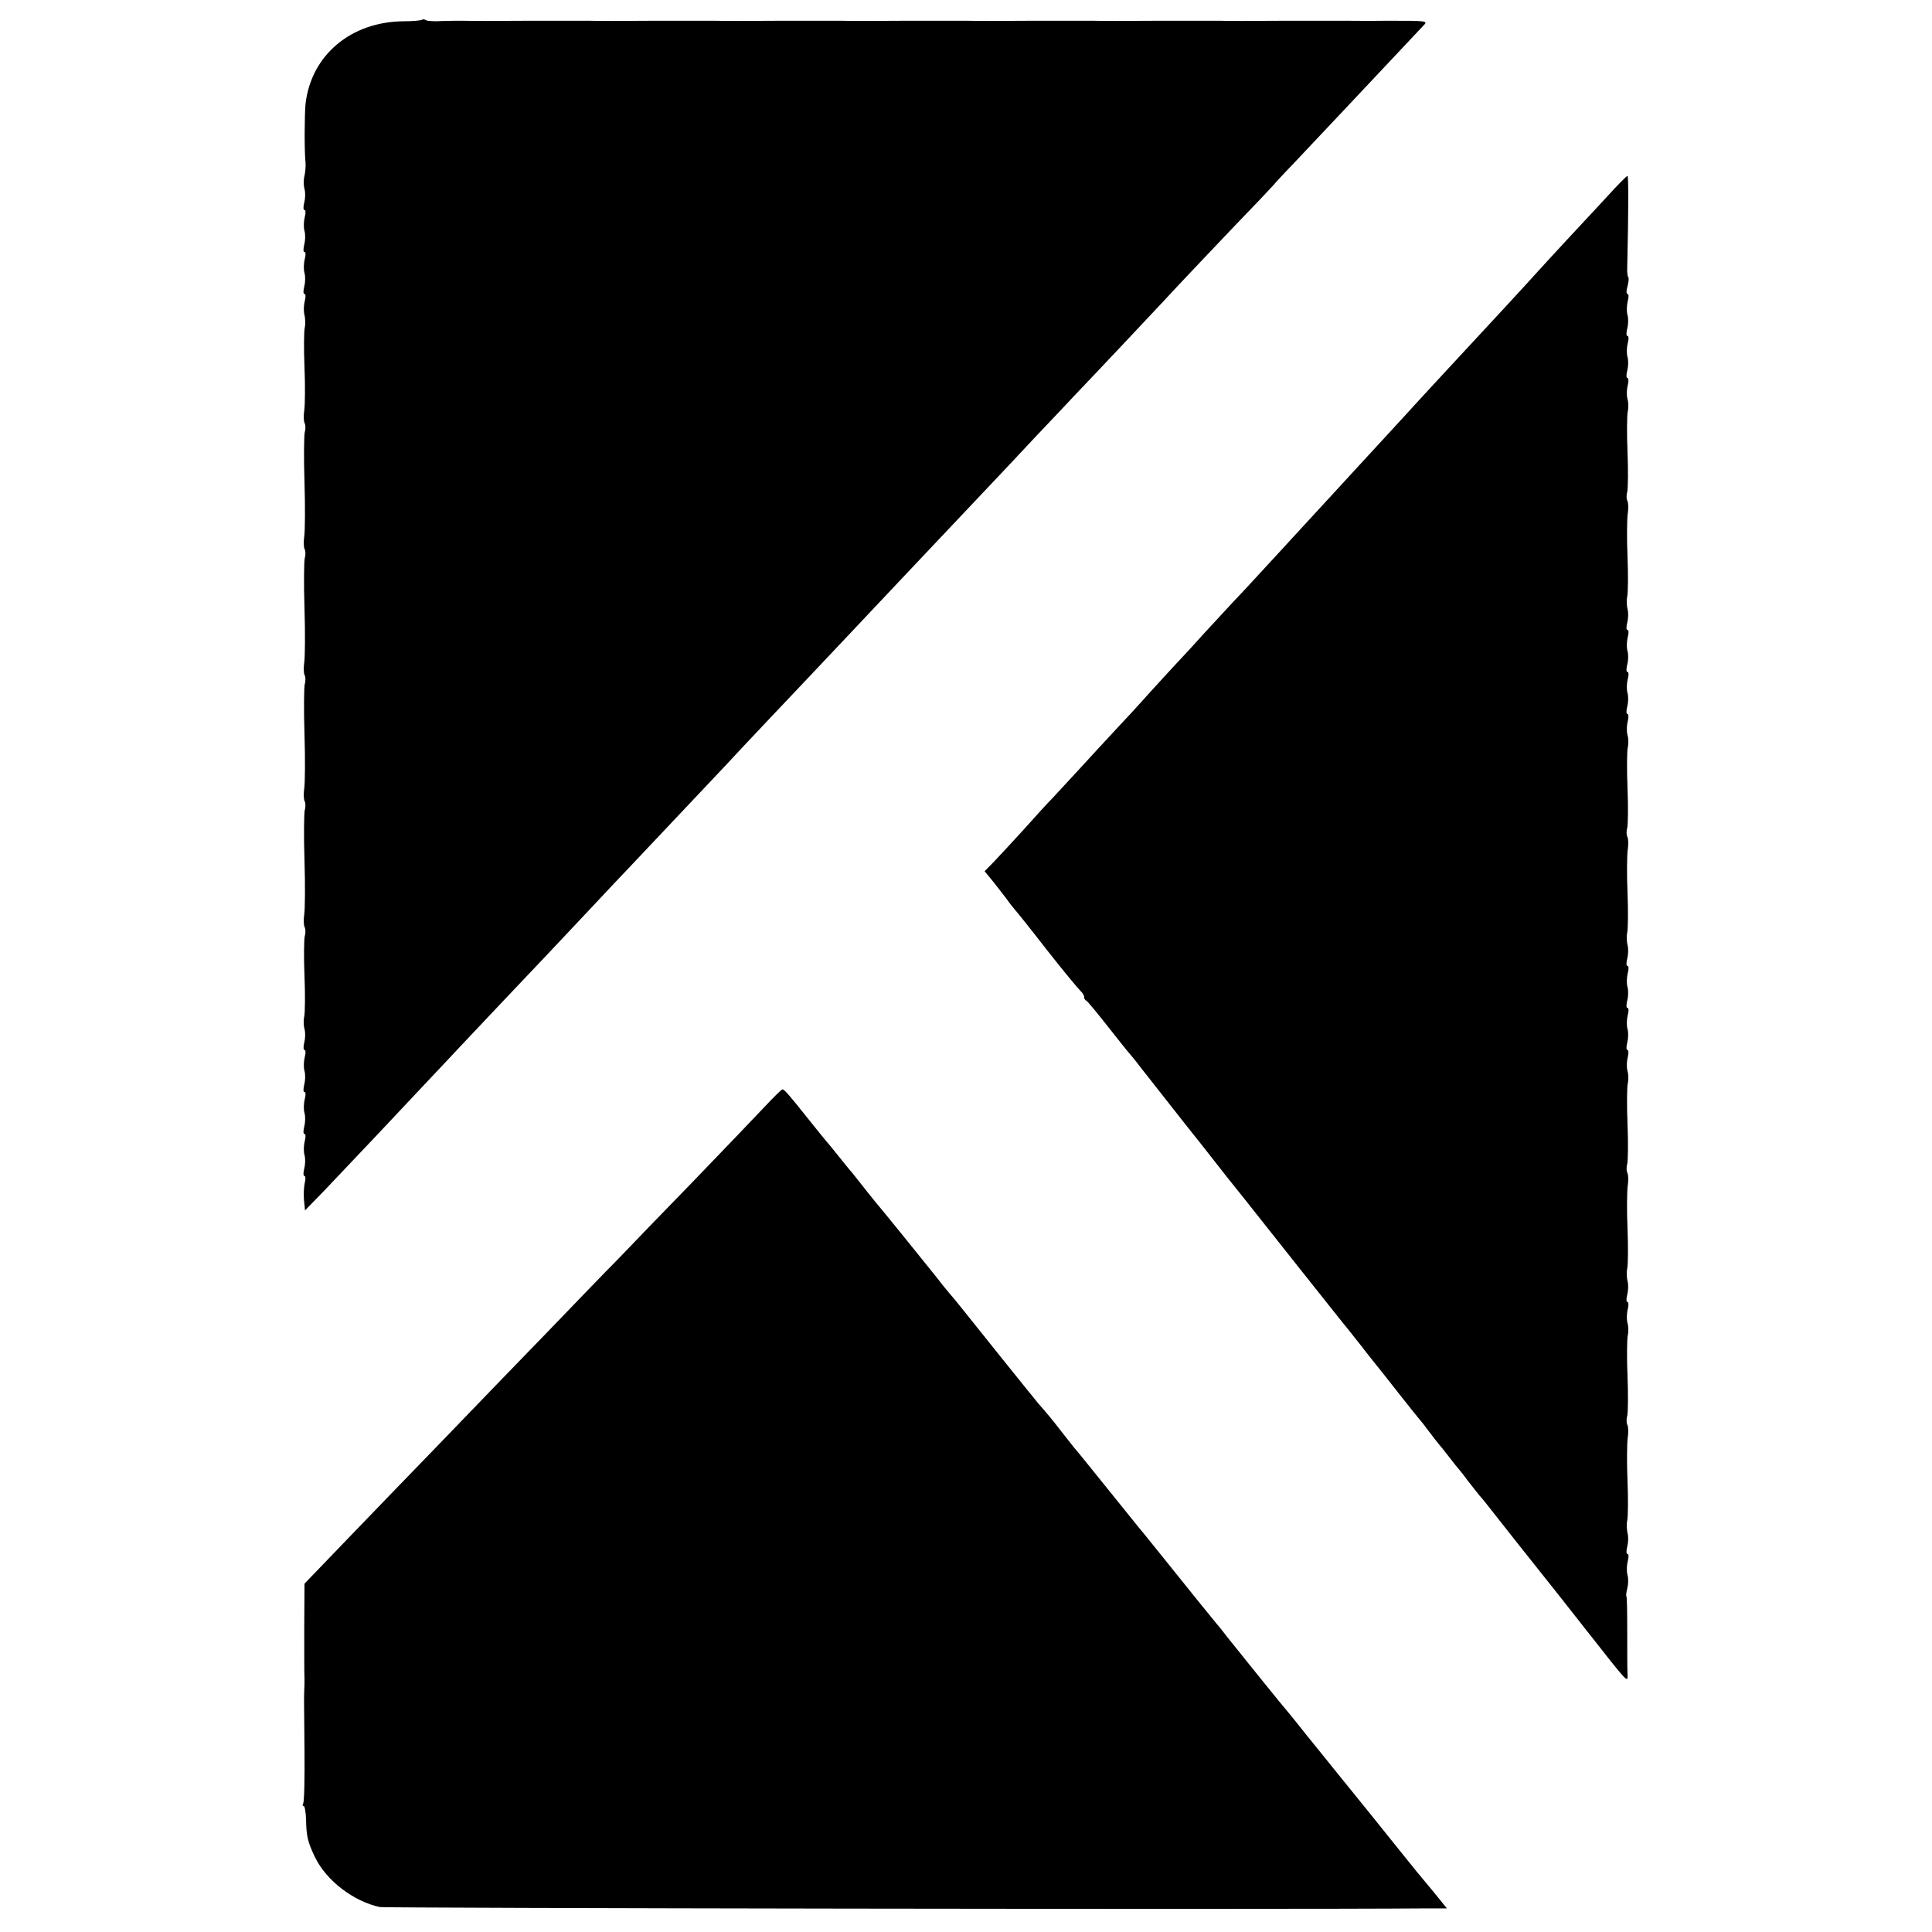
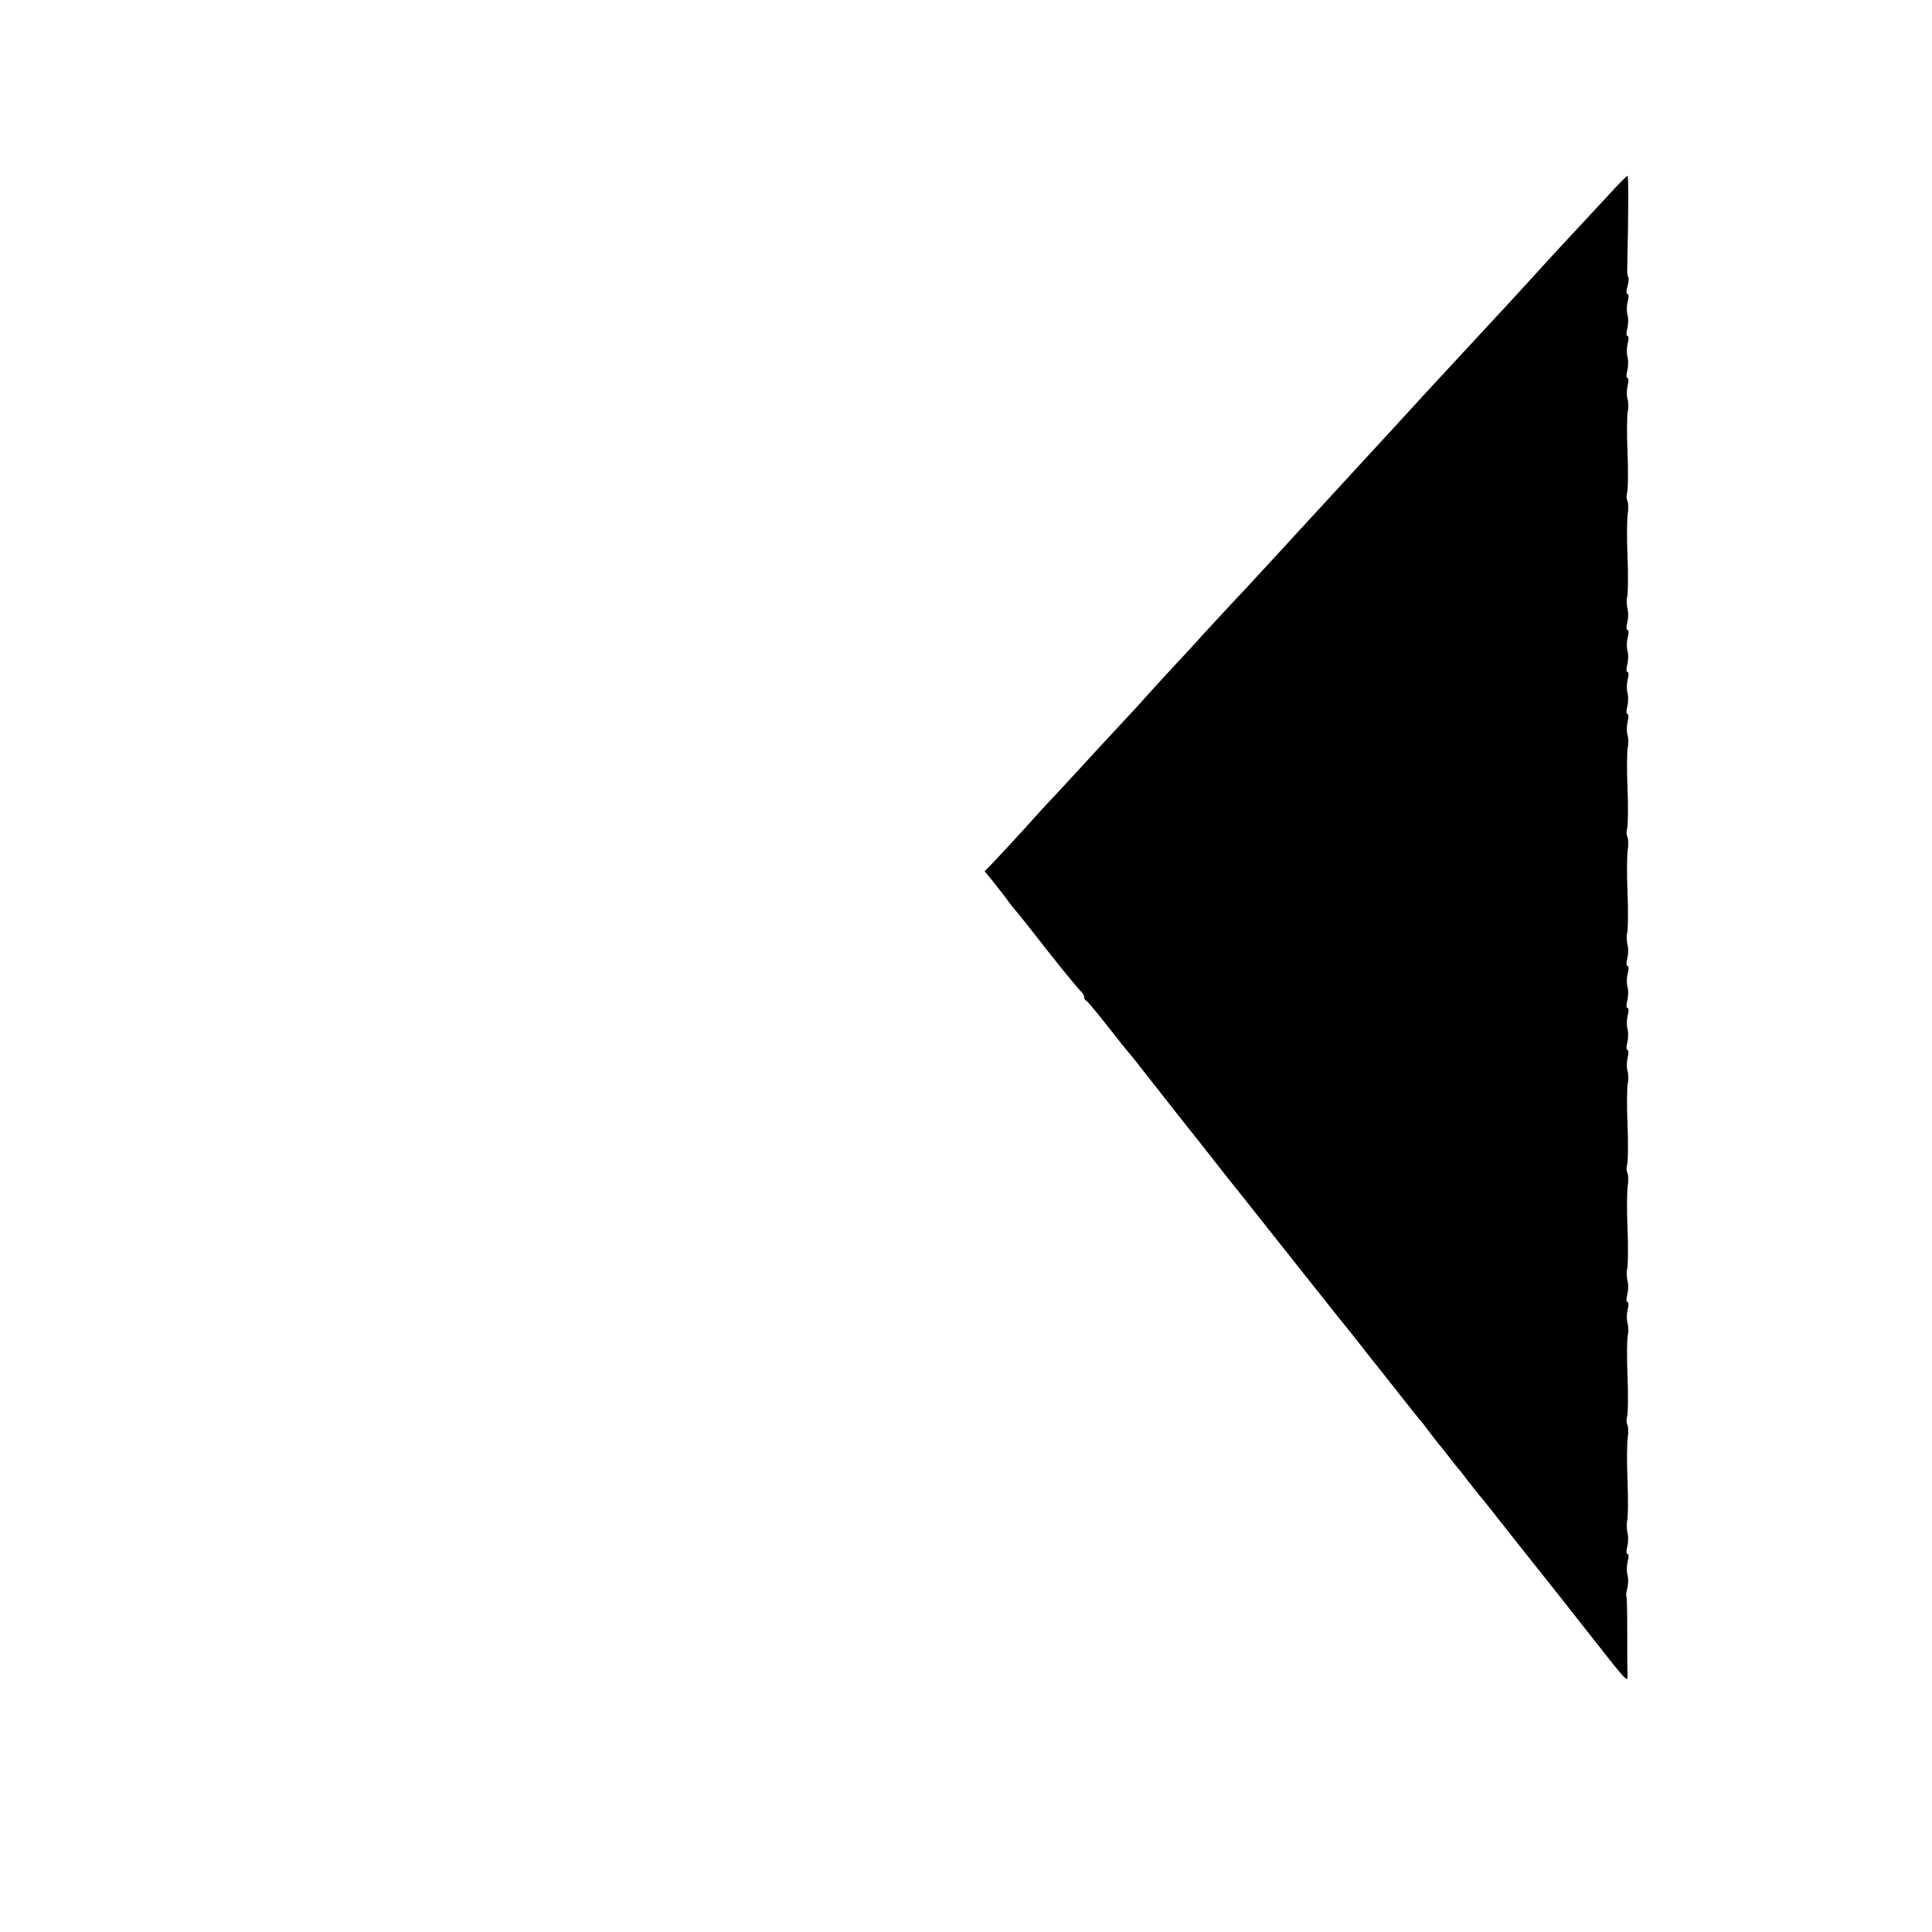
<svg xmlns="http://www.w3.org/2000/svg" version="1.0" width="736pt" height="736pt" viewBox="0 0 736 736" preserveAspectRatio="xMidYMid meet">
  <g transform="translate(0,736) scale(0.1,-0.1)" fill="#000000" stroke="none">
-     <path d="M1608 7285 c-3 -3 -34 -6 -69 -6 -201 -1 -353 -128 -375 -314 -4 -41 -5 -180 0 -225 1 -14 -1 -36 -4 -50 -4 -14 -4 -36 0 -50 4 -14 3 -37 -1 -52 -4 -16 -4 -28 1 -28 5 0 5 -12 1 -27 -4 -16 -5 -39 -1 -53 4 -14 3 -37 -1 -52 -4 -16 -4 -28 1 -28 5 0 5 -12 1 -27 -4 -16 -5 -39 -1 -53 4 -14 3 -37 -1 -52 -4 -16 -4 -28 1 -28 5 0 5 -12 1 -27 -4 -16 -5 -39 -1 -53 3 -14 4 -35 1 -48 -3 -12 -4 -81 -1 -152 3 -71 2 -145 -1 -164 -3 -19 -2 -40 1 -47 4 -6 5 -22 1 -35 -3 -13 -4 -99 -1 -193 3 -93 2 -185 -1 -205 -3 -19 -2 -40 1 -47 4 -6 5 -22 1 -35 -3 -13 -4 -99 -1 -193 3 -93 2 -185 -1 -205 -3 -19 -2 -40 1 -47 4 -6 5 -22 1 -35 -3 -13 -4 -99 -1 -193 3 -93 2 -185 -1 -205 -3 -19 -2 -40 1 -47 4 -6 5 -22 1 -35 -3 -13 -4 -99 -1 -193 3 -93 2 -185 -1 -205 -3 -19 -2 -40 1 -47 4 -6 5 -22 1 -35 -3 -13 -4 -82 -1 -153 3 -72 2 -141 -1 -153 -3 -13 -3 -34 1 -48 4 -14 3 -37 -1 -52 -4 -16 -3 -28 1 -28 5 0 5 -12 1 -27 -4 -16 -5 -39 -1 -53 4 -14 3 -37 -1 -52 -4 -16 -4 -28 1 -28 5 0 5 -12 1 -27 -4 -16 -5 -39 -1 -53 4 -14 3 -37 -1 -52 -4 -16 -4 -28 1 -28 5 0 5 -12 1 -27 -4 -16 -5 -39 -1 -53 4 -14 3 -37 -1 -52 -4 -16 -4 -28 1 -28 4 0 5 -12 1 -26 -3 -14 -5 -43 -3 -65 l4 -40 72 74 c39 41 130 137 201 212 72 76 164 175 206 219 42 45 92 97 110 117 19 20 95 101 169 179 157 165 178 188 325 344 61 65 135 144 165 175 79 84 311 329 355 376 20 22 96 103 168 179 176 186 183 193 327 346 69 73 143 152 165 175 72 76 309 327 360 381 28 29 97 103 155 165 58 61 128 135 155 164 70 73 296 313 335 355 37 41 276 293 368 388 34 36 62 66 62 67 0 0 28 31 63 67 34 36 116 123 182 193 124 132 287 305 317 337 19 19 17 19 -139 19 -70 -1 -134 0 -160 0 -16 0 -50 0 -78 0 -27 0 -57 0 -65 0 -8 0 -44 0 -80 0 -142 -1 -219 -1 -257 0 -16 0 -50 0 -78 0 -27 0 -57 0 -65 0 -8 0 -44 0 -80 0 -142 -1 -219 -1 -257 0 -16 0 -50 0 -78 0 -27 0 -57 0 -65 0 -8 0 -44 0 -80 0 -142 -1 -219 -1 -257 0 -16 0 -50 0 -78 0 -27 0 -57 0 -65 0 -8 0 -44 0 -80 0 -142 -1 -219 -1 -257 0 -16 0 -50 0 -78 0 -27 0 -57 0 -65 0 -8 0 -44 0 -80 0 -142 -1 -219 -1 -257 0 -16 0 -50 0 -78 0 -27 0 -57 0 -65 0 -8 0 -44 0 -80 0 -142 -1 -219 -1 -257 0 -16 0 -50 0 -78 0 -27 0 -57 0 -65 0 -8 0 -44 0 -80 0 -142 -1 -219 -1 -257 0 -16 0 -51 0 -79 -1 -29 -2 -56 0 -61 3 -6 4 -12 4 -15 2z" />
    <path d="M6125 6614 c-39 -42 -86 -93 -105 -113 -19 -20 -75 -81 -125 -135 -127 -140 -175 -191 -364 -395 -114 -123 -111 -120 -186 -202 -27 -30 -95 -103 -150 -163 -55 -60 -111 -121 -125 -136 -14 -15 -66 -72 -116 -126 -50 -55 -118 -128 -150 -163 -33 -36 -81 -88 -109 -117 -27 -29 -77 -83 -110 -119 -33 -37 -79 -87 -102 -111 -23 -25 -73 -79 -110 -120 -37 -42 -93 -102 -123 -134 -30 -32 -89 -96 -131 -142 -42 -46 -92 -99 -110 -119 -19 -19 -68 -73 -109 -119 -41 -45 -92 -100 -112 -121 l-37 -38 32 -39 c17 -22 41 -52 52 -67 11 -16 25 -33 30 -39 6 -6 62 -76 124 -156 63 -80 121 -150 128 -156 7 -6 13 -16 13 -22 0 -6 3 -12 8 -14 4 -1 41 -46 82 -98 41 -52 79 -100 85 -106 5 -6 22 -26 36 -45 35 -44 196 -250 212 -269 7 -8 37 -47 67 -85 61 -78 62 -79 123 -155 24 -30 113 -143 198 -250 85 -107 162 -204 171 -215 9 -11 40 -49 68 -85 28 -36 56 -72 63 -80 7 -8 46 -58 87 -110 41 -52 77 -97 80 -100 3 -3 19 -23 35 -45 17 -22 32 -42 35 -45 3 -3 21 -25 40 -50 19 -25 37 -47 40 -50 3 -3 17 -21 31 -40 15 -19 35 -45 45 -57 11 -12 30 -36 44 -54 21 -27 171 -217 213 -269 7 -8 72 -91 146 -185 170 -216 162 -208 161 -170 -1 17 -1 88 -1 159 0 72 -1 131 -3 134 -2 2 -1 16 3 30 4 15 5 38 1 52 -4 14 -3 37 1 53 4 15 4 27 -1 27 -5 0 -5 12 -1 28 4 15 5 38 1 52 -3 14 -4 35 -1 48 3 12 4 81 1 152 -3 71 -2 145 1 164 3 19 2 40 -1 47 -4 6 -5 22 -1 35 3 13 4 82 1 153 -3 72 -2 141 1 153 3 13 3 34 -1 48 -4 14 -3 37 1 53 4 15 3 27 -1 27 -5 0 -5 12 -1 28 4 15 5 38 1 52 -3 14 -4 35 -1 48 3 12 4 81 1 152 -3 71 -2 145 1 164 3 19 2 40 -1 47 -4 6 -5 22 -1 35 3 13 4 82 1 153 -3 72 -2 141 1 153 3 13 3 34 -1 48 -4 14 -3 37 1 53 4 15 3 27 -1 27 -5 0 -5 12 -1 28 4 15 5 38 1 52 -4 14 -3 37 1 53 4 15 4 27 -1 27 -5 0 -5 12 -1 28 4 15 5 38 1 52 -4 14 -3 37 1 53 4 15 4 27 -1 27 -5 0 -5 12 -1 28 4 15 5 38 1 52 -3 14 -4 35 -1 48 3 12 4 81 1 152 -3 71 -2 145 1 164 3 19 2 40 -1 47 -4 6 -5 22 -1 35 3 13 4 82 1 153 -3 72 -2 141 1 153 3 13 3 34 -1 48 -4 14 -3 37 1 53 4 15 3 27 -1 27 -5 0 -5 12 -1 28 4 15 5 38 1 52 -4 14 -3 37 1 53 4 15 4 27 -1 27 -5 0 -5 12 -1 28 4 15 5 38 1 52 -4 14 -3 37 1 53 4 15 4 27 -1 27 -5 0 -5 12 -1 28 4 15 5 38 1 52 -3 14 -4 35 -1 48 3 12 4 81 1 152 -3 71 -2 145 1 164 3 19 2 40 -1 47 -4 6 -5 22 -1 35 3 13 4 82 1 153 -3 72 -2 141 1 153 3 13 3 34 -1 48 -4 14 -3 37 1 53 4 15 3 27 -1 27 -5 0 -5 12 -1 28 4 15 5 38 1 52 -4 14 -3 37 1 53 4 15 4 27 -1 27 -5 0 -5 12 -1 28 4 15 5 38 1 52 -4 14 -3 37 1 53 4 15 4 27 -1 27 -5 0 -5 13 0 29 4 16 6 32 3 35 -3 2 -5 20 -4 38 5 219 5 348 1 348 -3 0 -37 -34 -75 -76z" />
-     <path d="M2915 3146 c-33 -35 -155 -163 -271 -283 -117 -120 -247 -255 -290 -300 -44 -44 -167 -172 -274 -283 -107 -110 -239 -247 -293 -303 -54 -56 -183 -190 -287 -297 -104 -107 -222 -231 -264 -274 l-76 -79 -1 -171 c0 -94 0 -180 1 -191 0 -11 0 -31 -1 -45 -1 -33 -1 -20 1 -232 1 -103 -1 -192 -5 -198 -3 -5 -3 -10 2 -10 4 0 8 -24 9 -52 1 -62 6 -85 34 -143 43 -89 146 -168 247 -190 23 -4 3395 -10 3991 -5 l74 0 -51 63 c-28 34 -57 69 -64 77 -6 8 -90 111 -185 230 -96 118 -181 224 -190 235 -9 11 -32 40 -51 63 -19 24 -42 53 -52 65 -28 32 -209 257 -244 301 -16 21 -34 44 -40 50 -5 6 -37 45 -70 86 -153 190 -199 248 -230 285 -18 22 -76 94 -129 160 -53 66 -104 129 -114 140 -9 11 -31 39 -48 61 -29 38 -62 78 -89 108 -5 6 -73 90 -150 186 -153 191 -161 202 -188 233 -10 12 -31 37 -45 56 -59 74 -216 268 -241 297 -14 17 -37 46 -51 64 -14 18 -30 38 -35 44 -6 6 -28 34 -50 61 -22 28 -42 52 -45 55 -3 3 -32 39 -65 80 -77 97 -97 120 -104 120 -4 0 -33 -29 -66 -64z" />
  </g>
</svg>